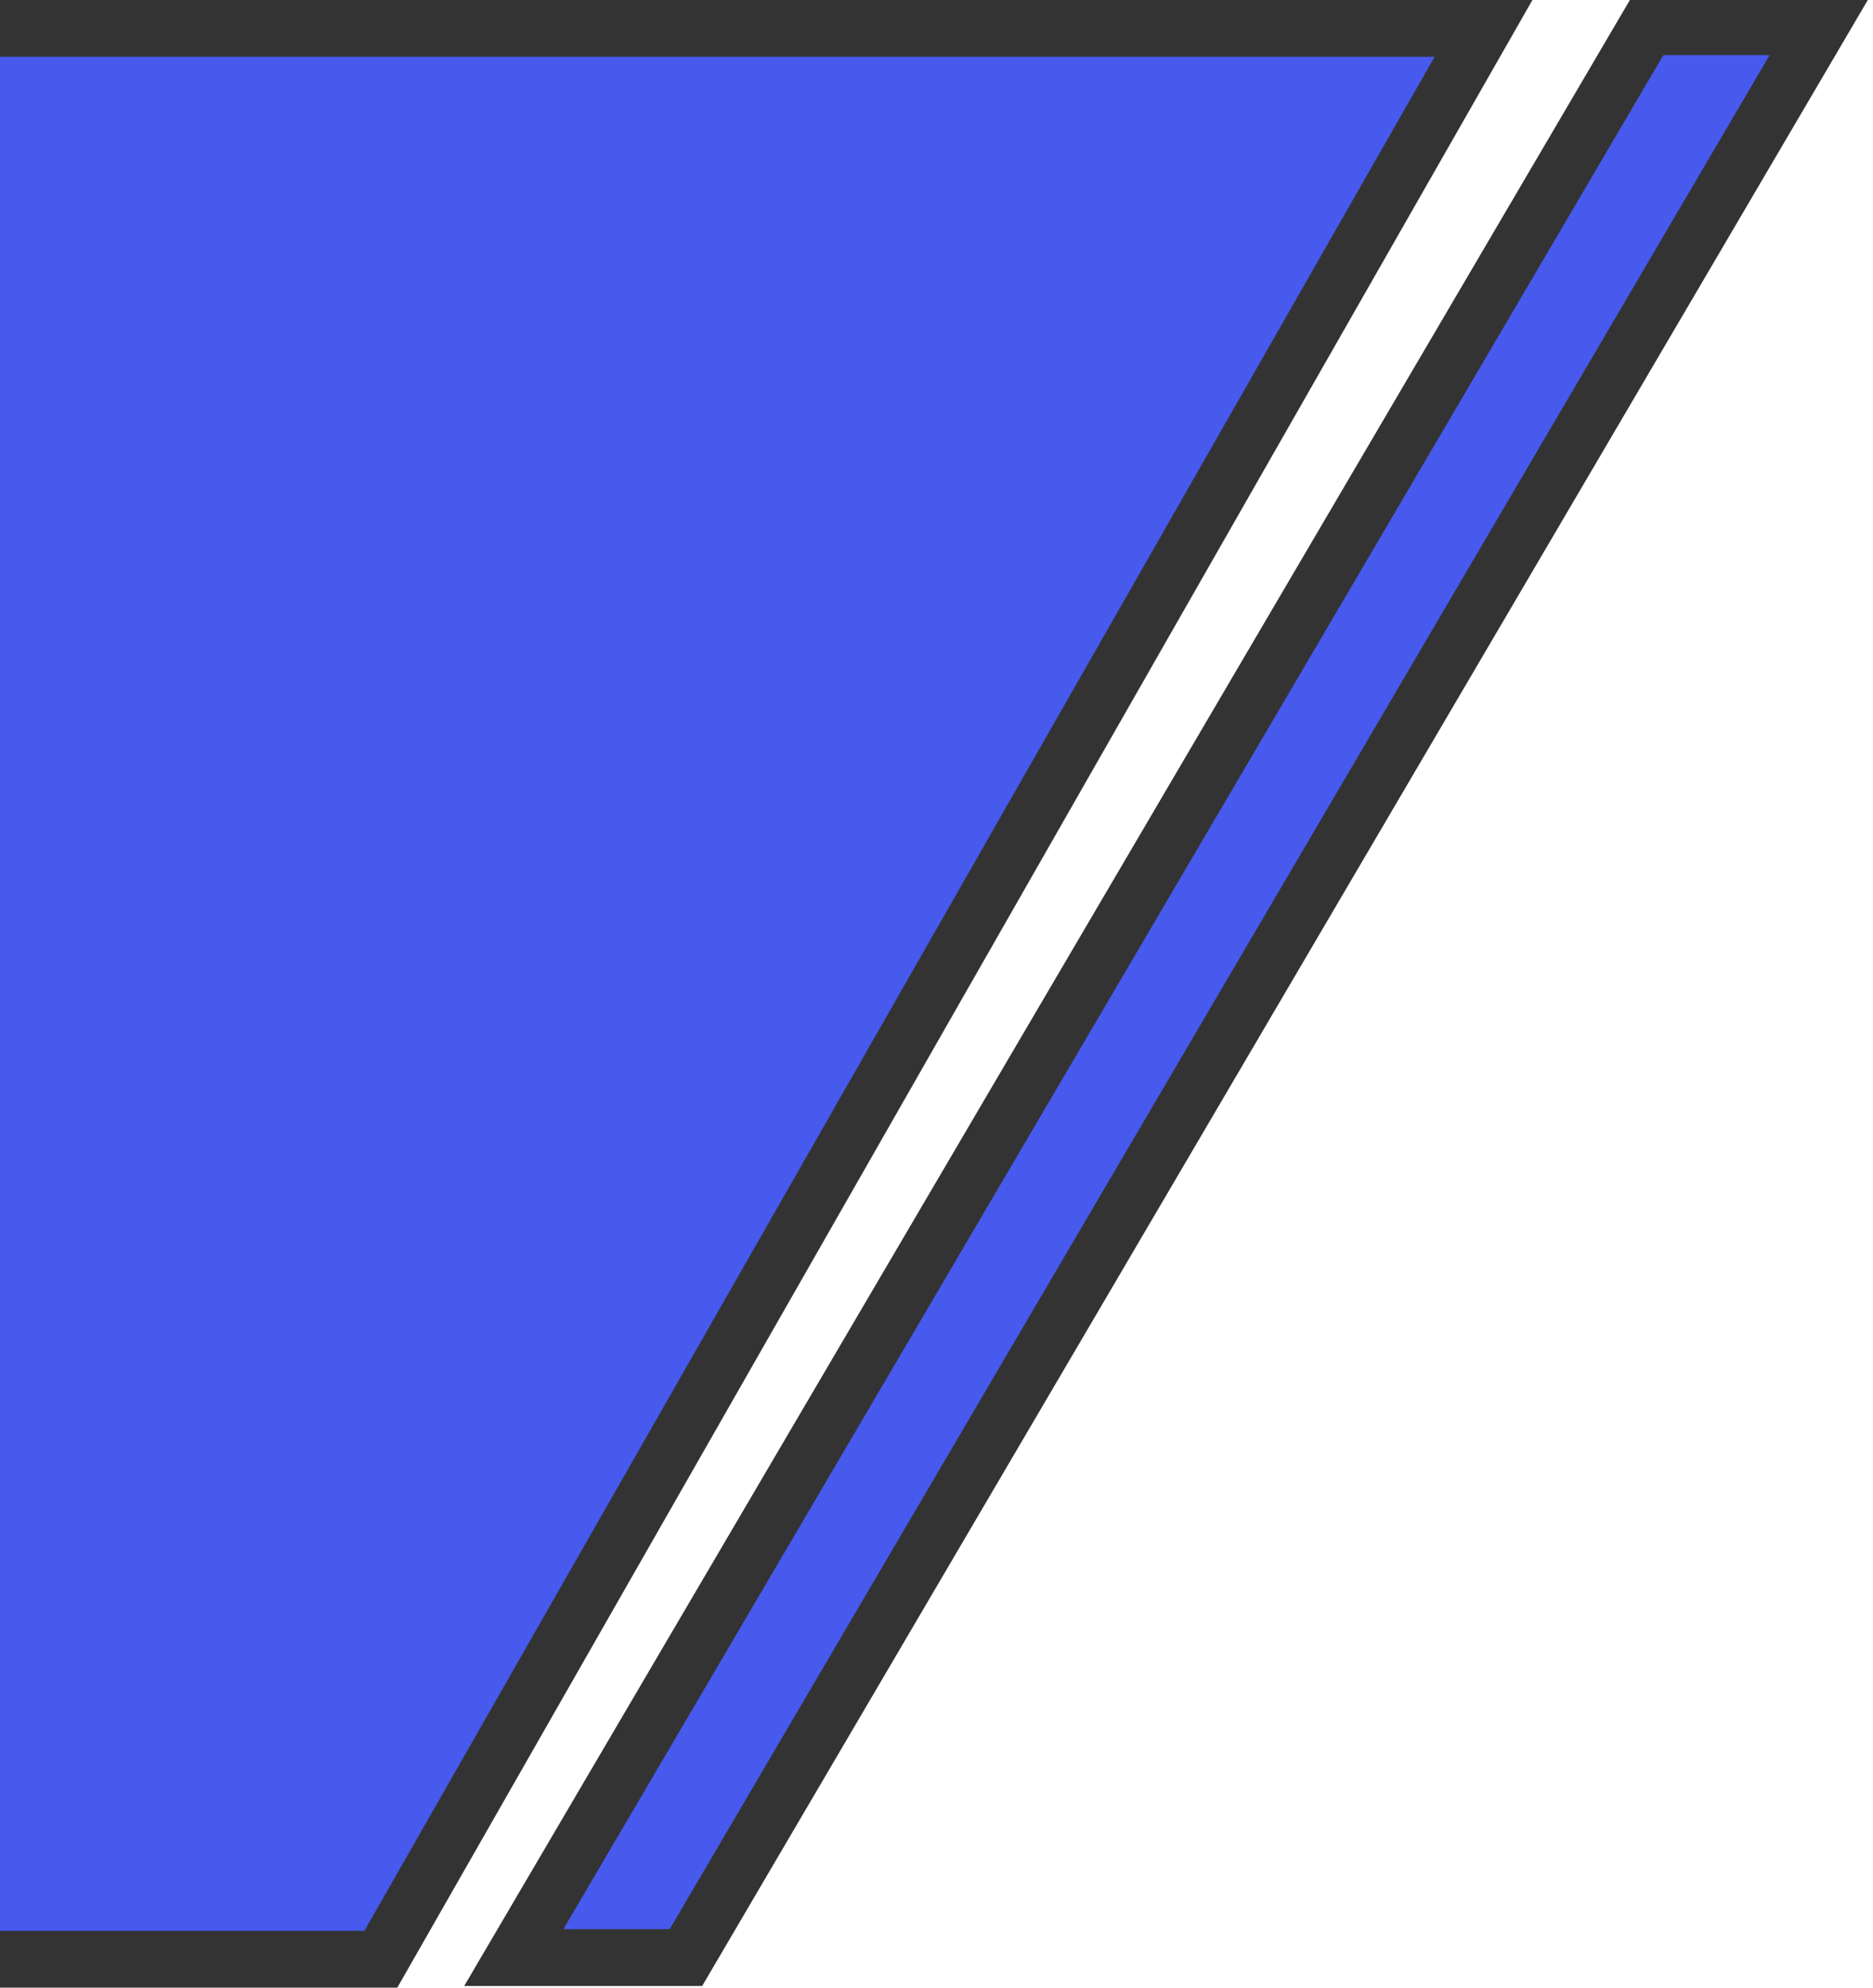
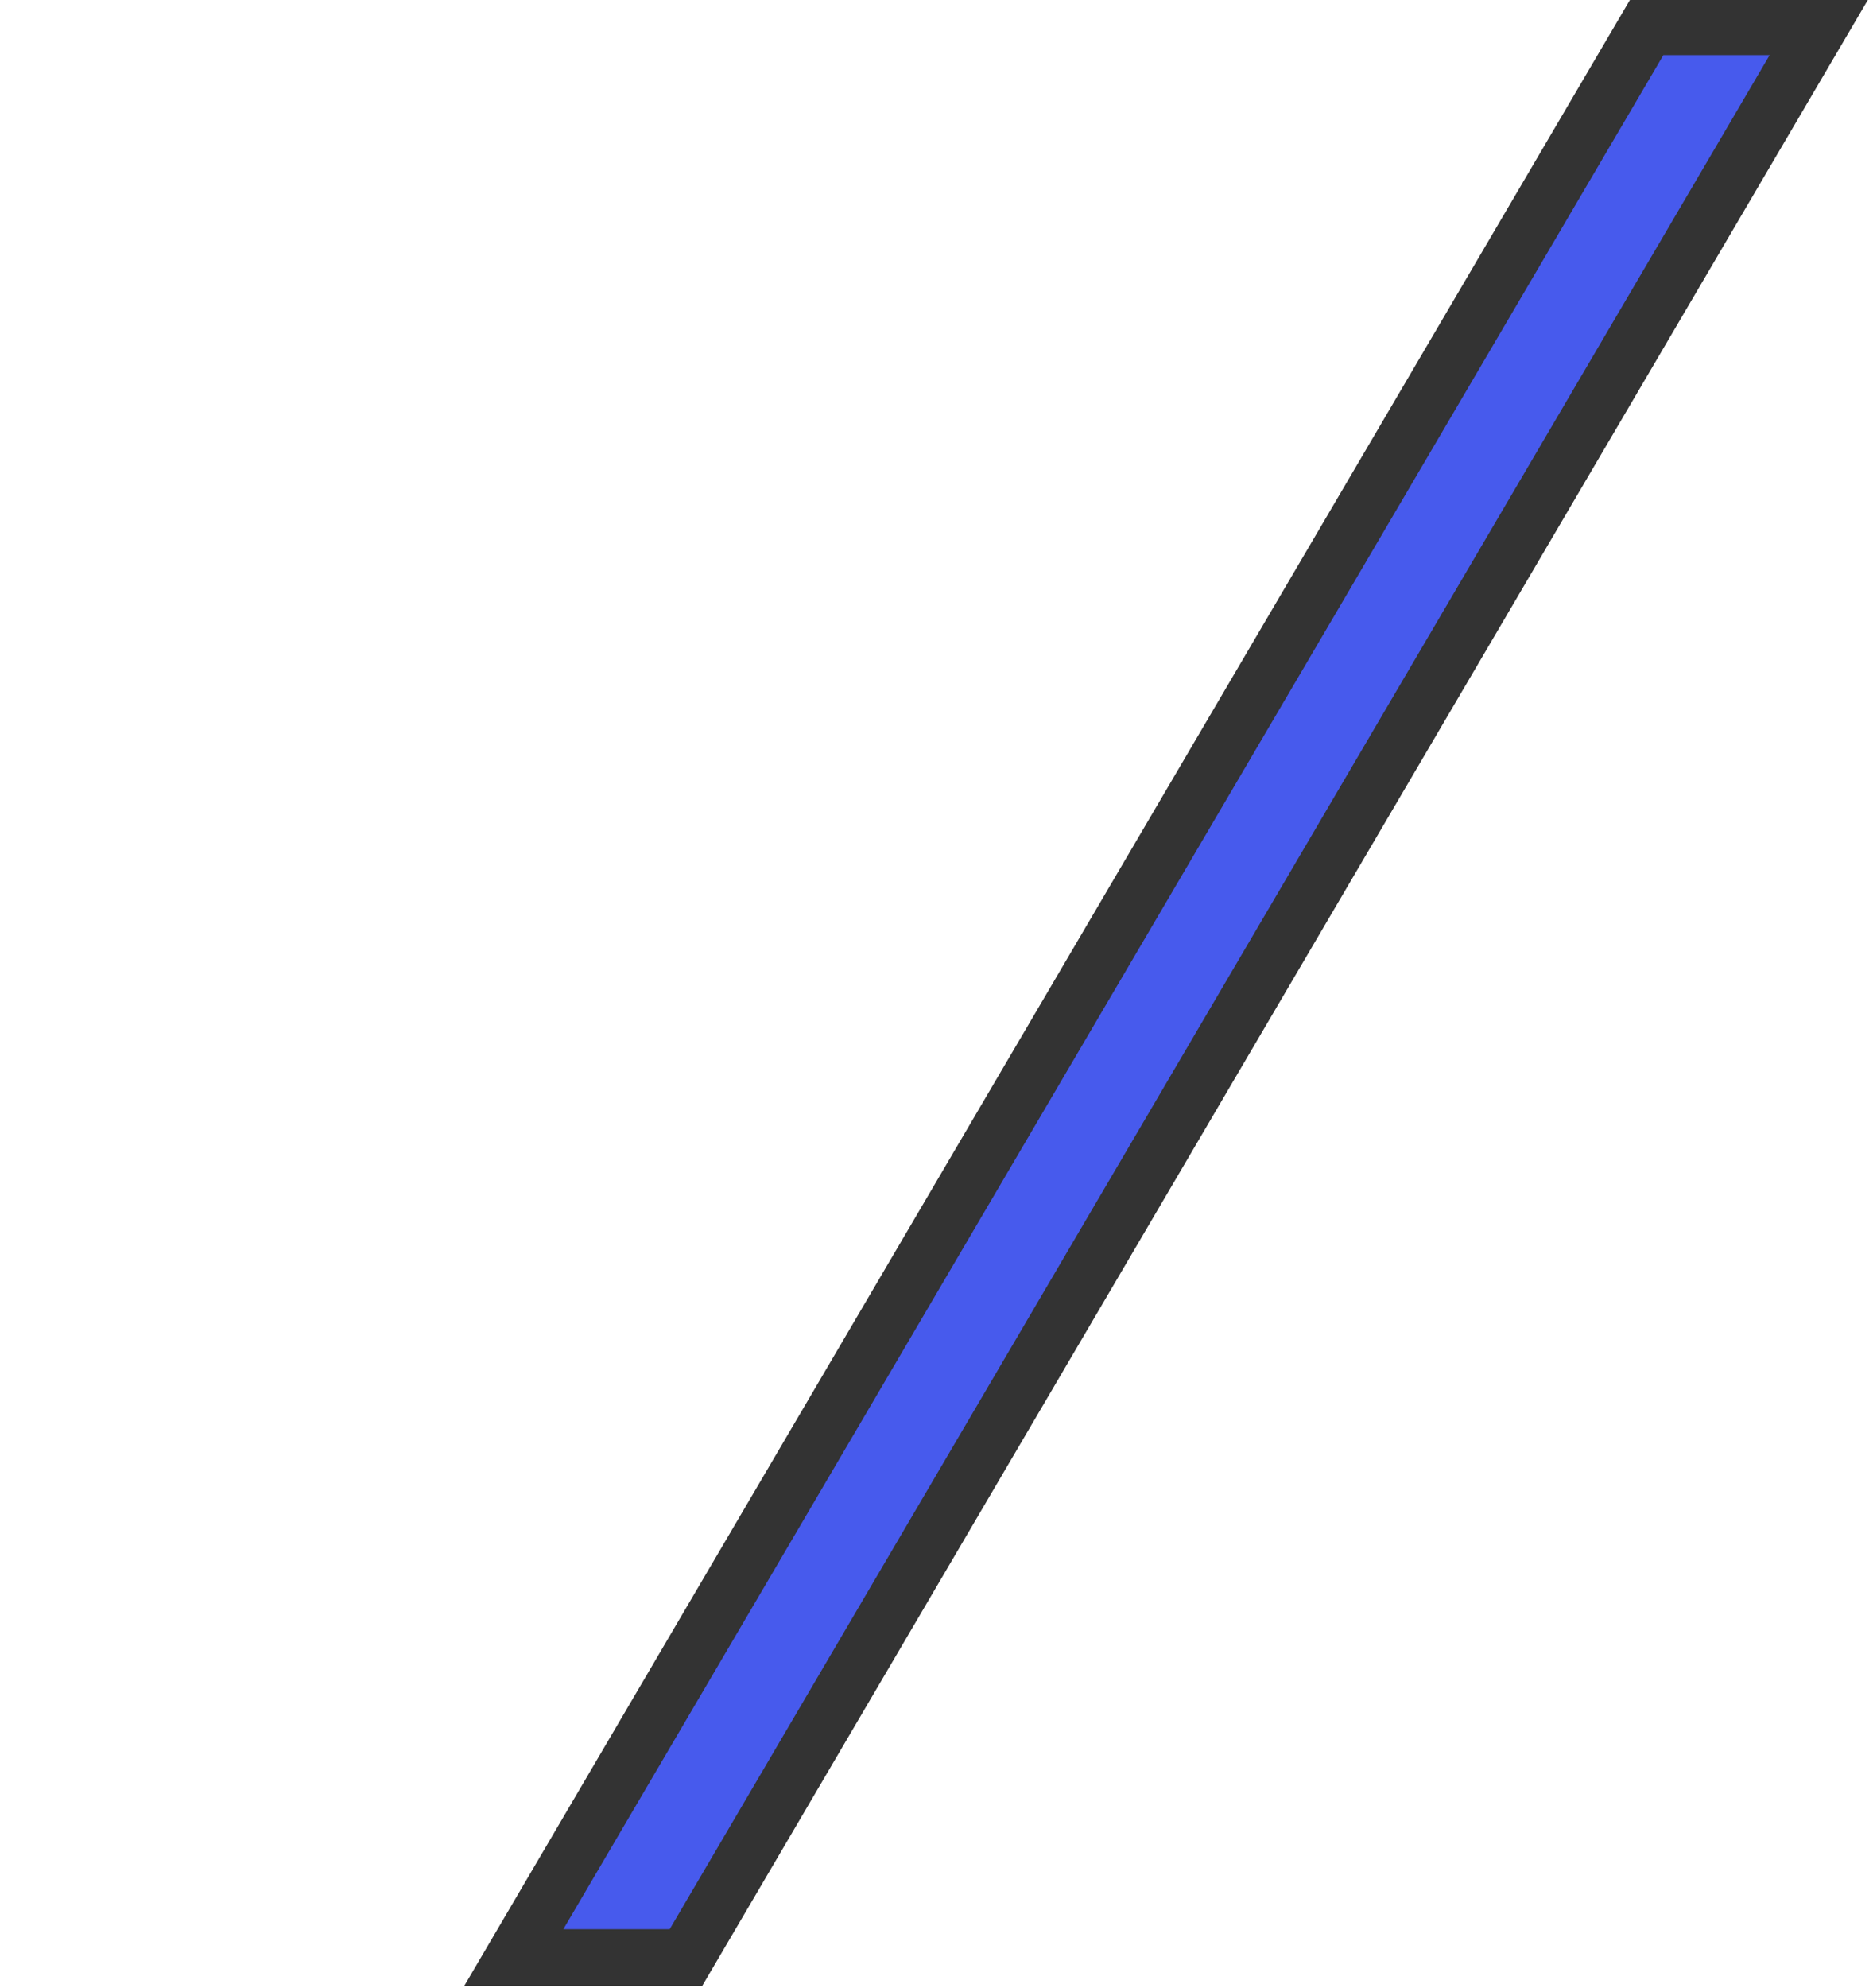
<svg xmlns="http://www.w3.org/2000/svg" width="33px" height="35px" viewBox="0 0 33 35" version="1.1">
  <title>编组 19</title>
  <g id="页面-1" stroke="none" stroke-width="1" fill="none" fill-rule="evenodd">
    <g id="考研/考试" transform="translate(-167, -296)" fill="#475AED" stroke="#333333">
      <g id="编组-19" transform="translate(41, 296)">
-         <path d="M0.5,0.5 L152.138,0.5 L132.71,34.5 L0.5,34.5 L0.5,0.5 Z" id="矩形" />
        <polygon id="矩形" points="155.02 0.471 158.052 0.471 138.085 34.471 135.052 34.471" />
      </g>
    </g>
  </g>
</svg>